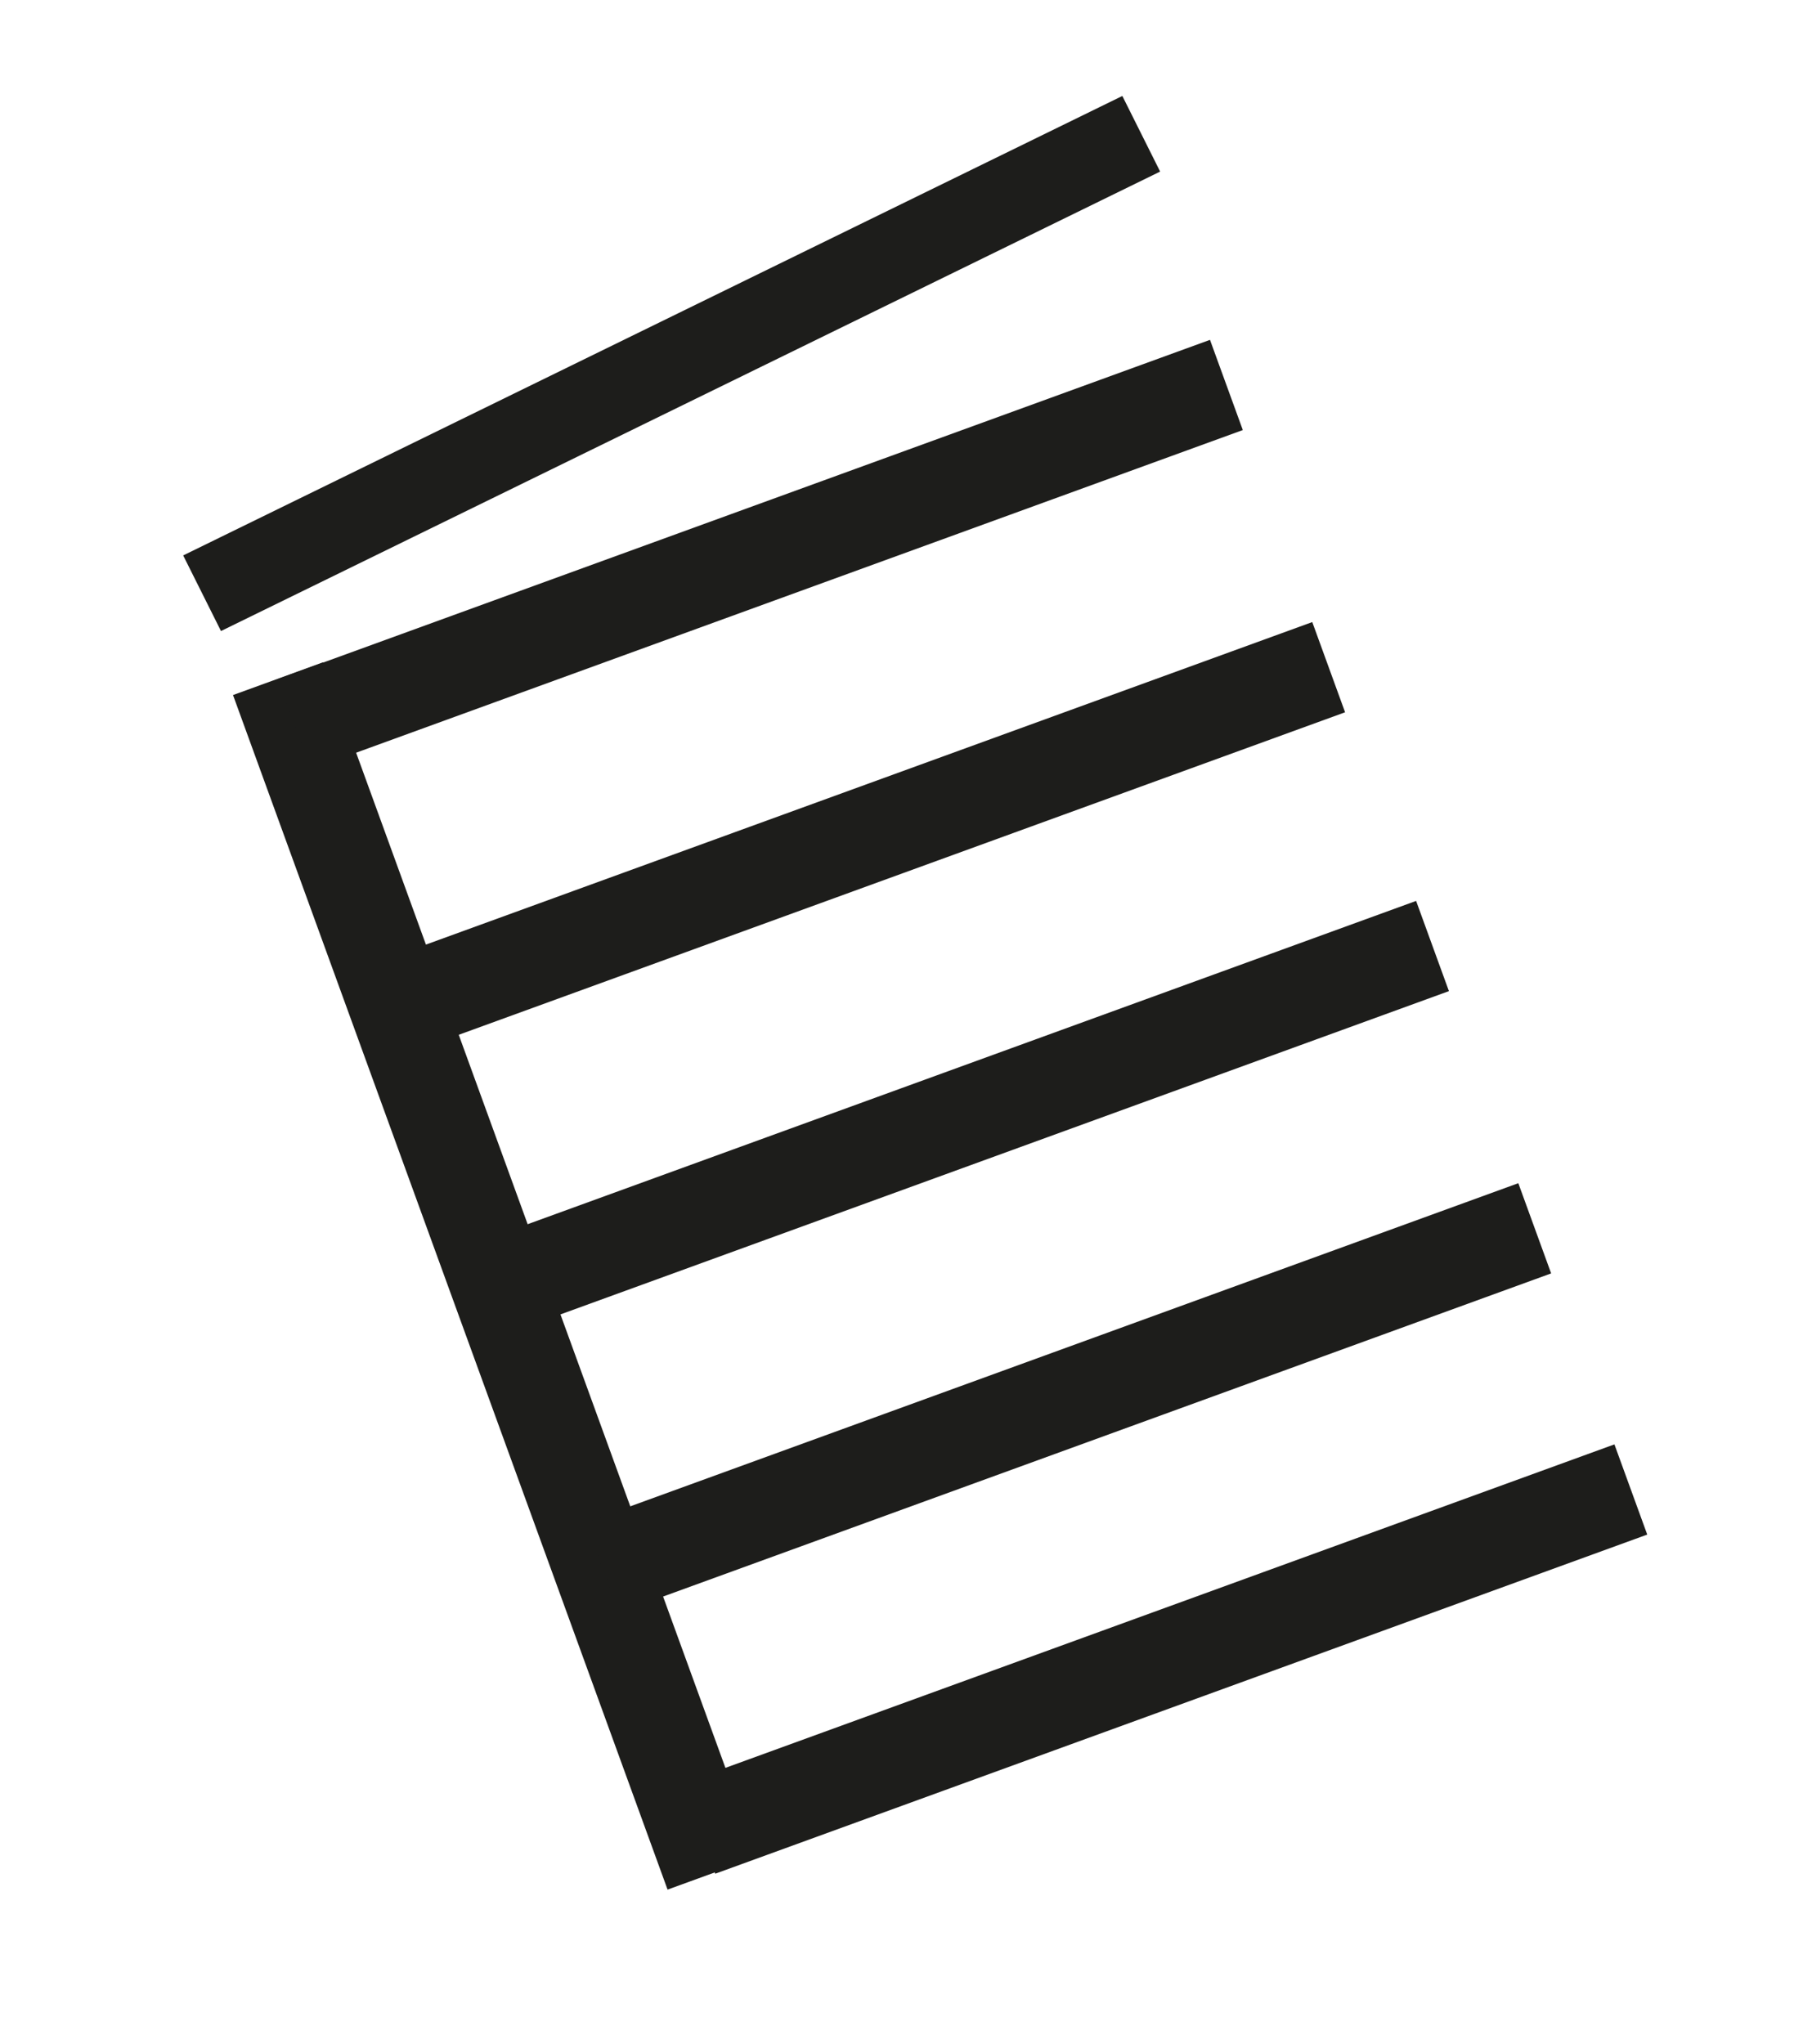
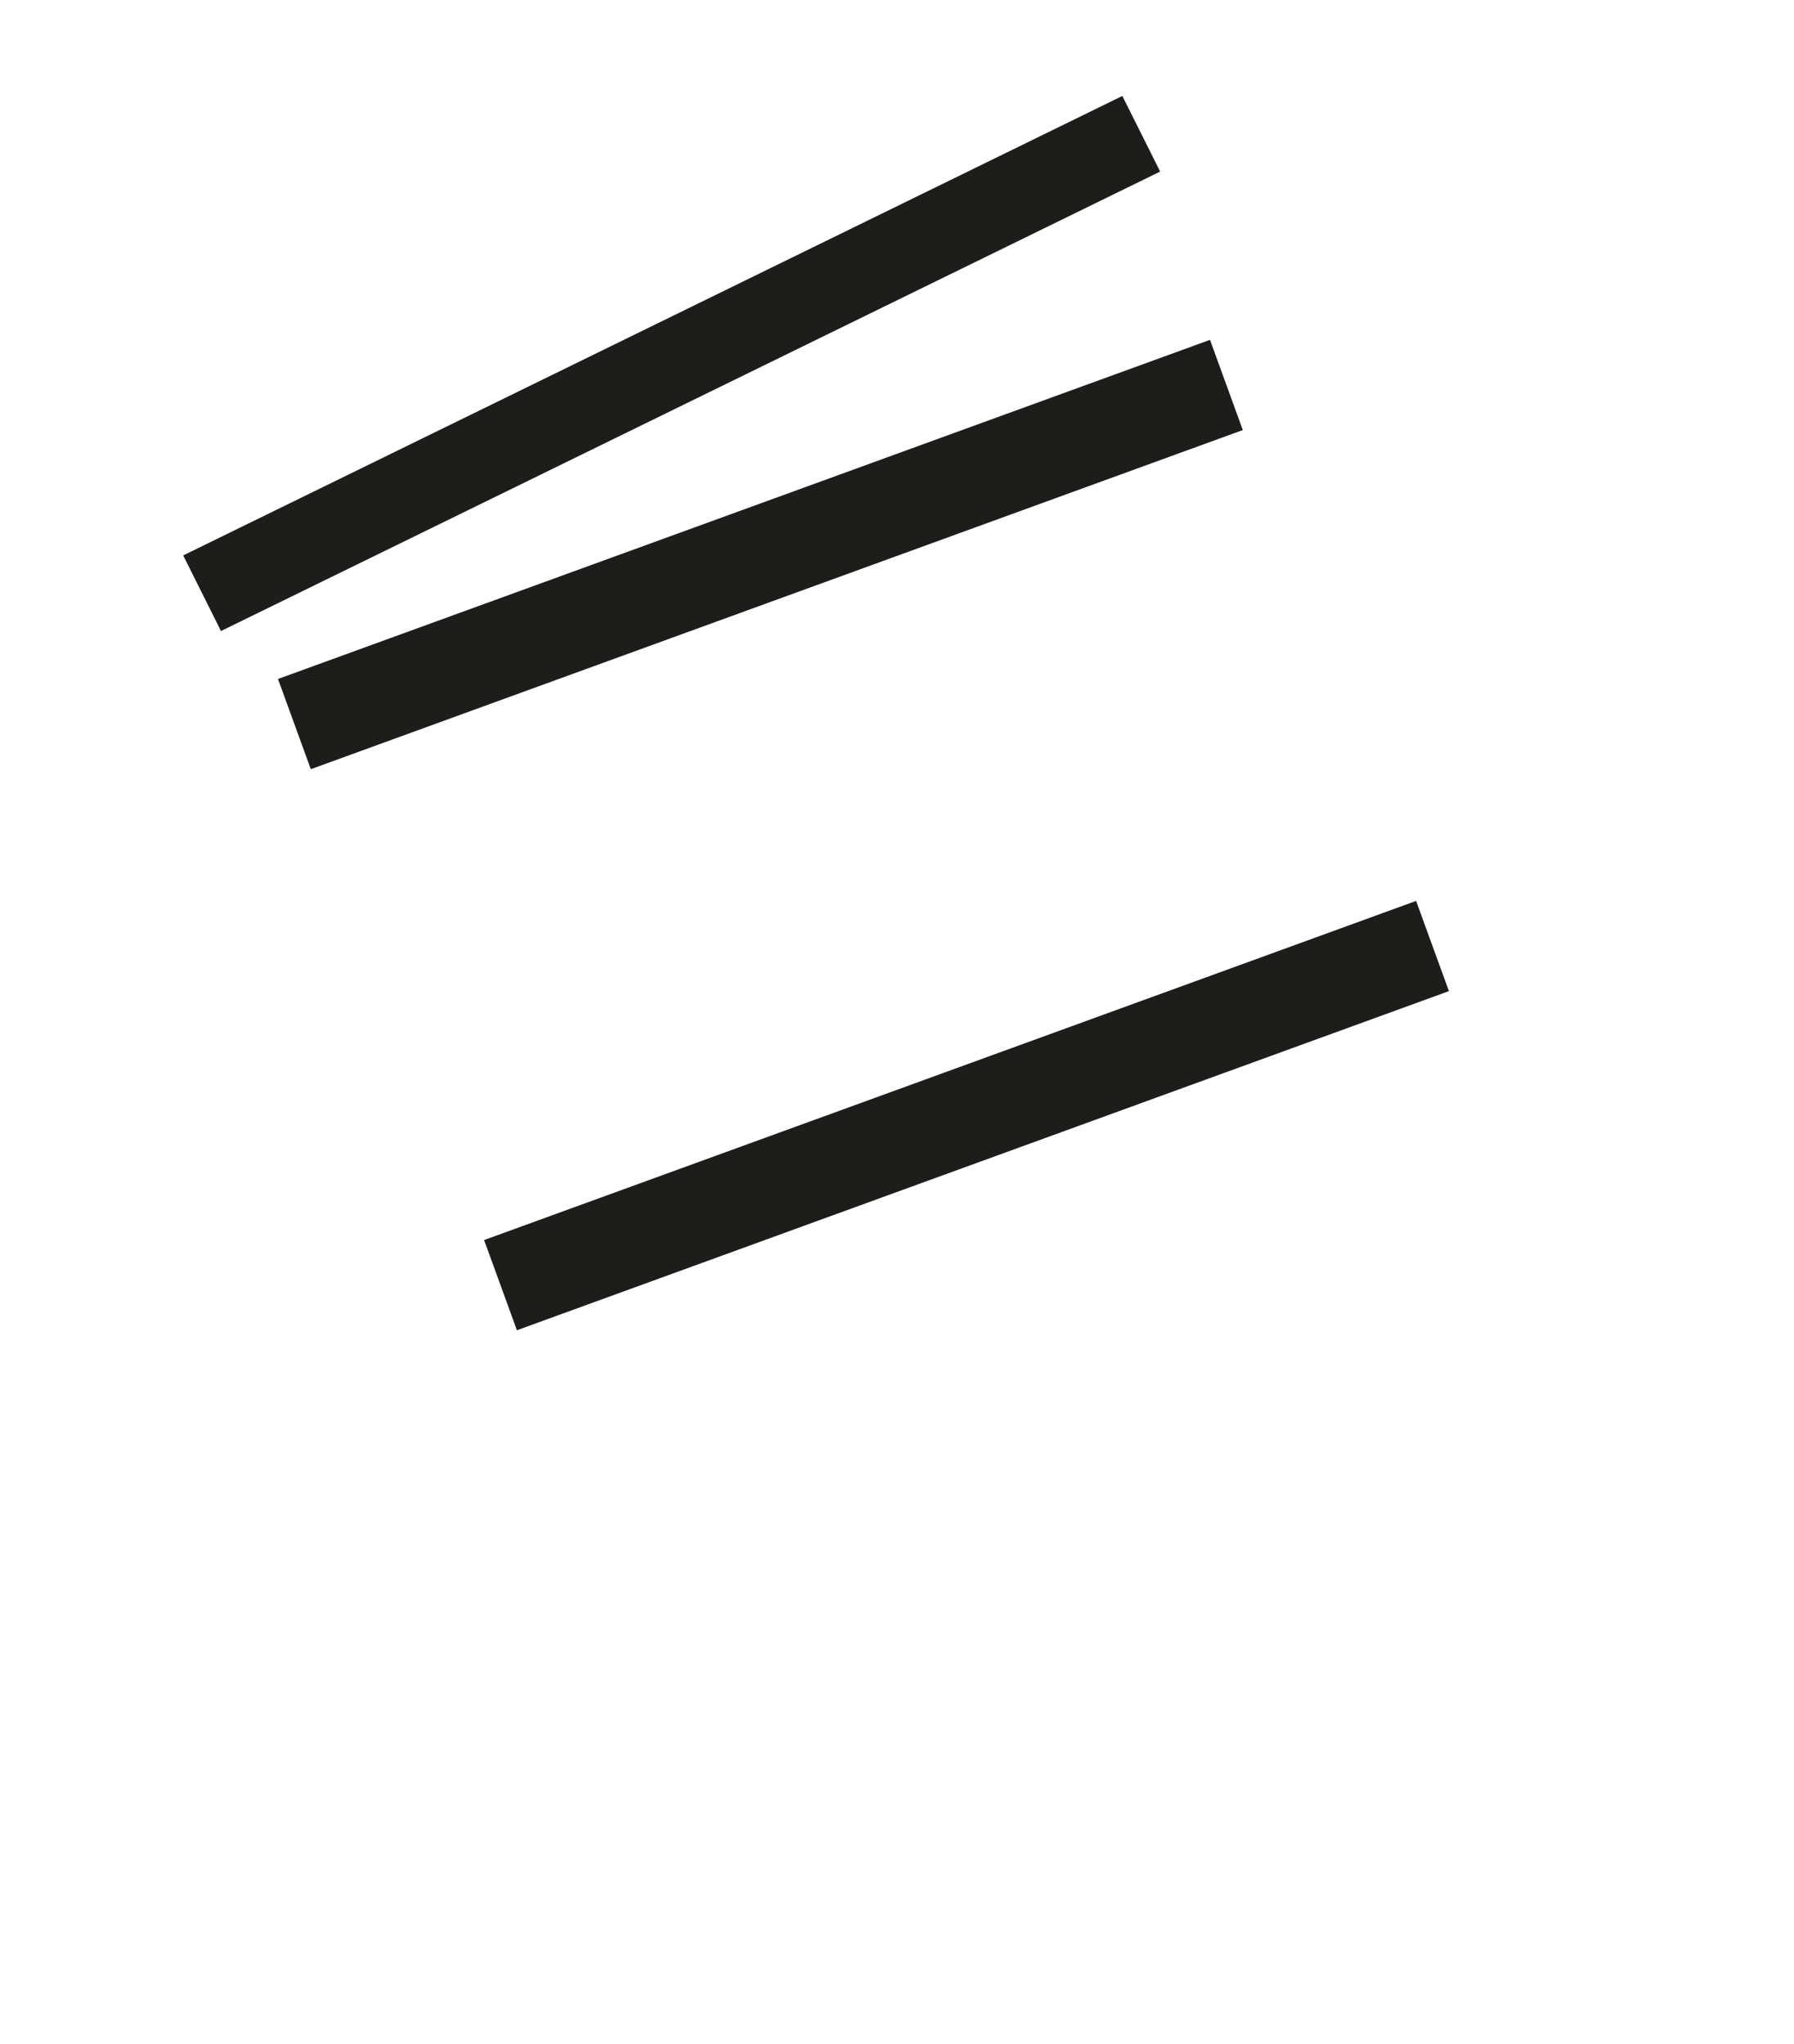
<svg xmlns="http://www.w3.org/2000/svg" version="1.1" id="Calque_1" x="0px" y="0px" width="61.7px" height="70.3px" viewBox="0 0 61.7 70.3" style="enable-background:new 0 0 61.7 70.3;" xml:space="preserve">
  <style type="text/css">
	.st0{fill:#1D1D1B;}
</style>
-   <rect x="15.4" y="22" transform="matrix(0.94 -0.342 0.342 0.94 -13.986 8.488)" class="st0" width="3.3" height="43.7" />
  <rect x="9.1" y="17.4" transform="matrix(0.94 -0.342 0.342 0.94 -4.944 10.105)" class="st0" width="34.1" height="3.3" />
  <polygon class="st0" points="6.3,19.1 7.6,21.7 39.9,5.9 39.9,5.9 38.6,3.3 " />
-   <rect x="19.7" y="46.4" transform="matrix(0.94 -0.342 0.342 0.94 -14.222 15.471)" class="st0" width="34.1" height="3.3" />
-   <rect x="23" y="55.4" transform="matrix(0.94 -0.342 0.342 0.94 -17.097 17.121)" class="st0" width="34.1" height="3.3" />
-   <rect x="12.6" y="27.1" transform="matrix(0.94 -0.342 0.342 0.94 -8.034 11.889)" class="st0" width="34.1" height="3.3" />
  <rect x="16.2" y="36.7" transform="matrix(0.94 -0.342 0.342 0.94 -11.13 13.685)" class="st0" width="34.1" height="3.3" />
</svg>